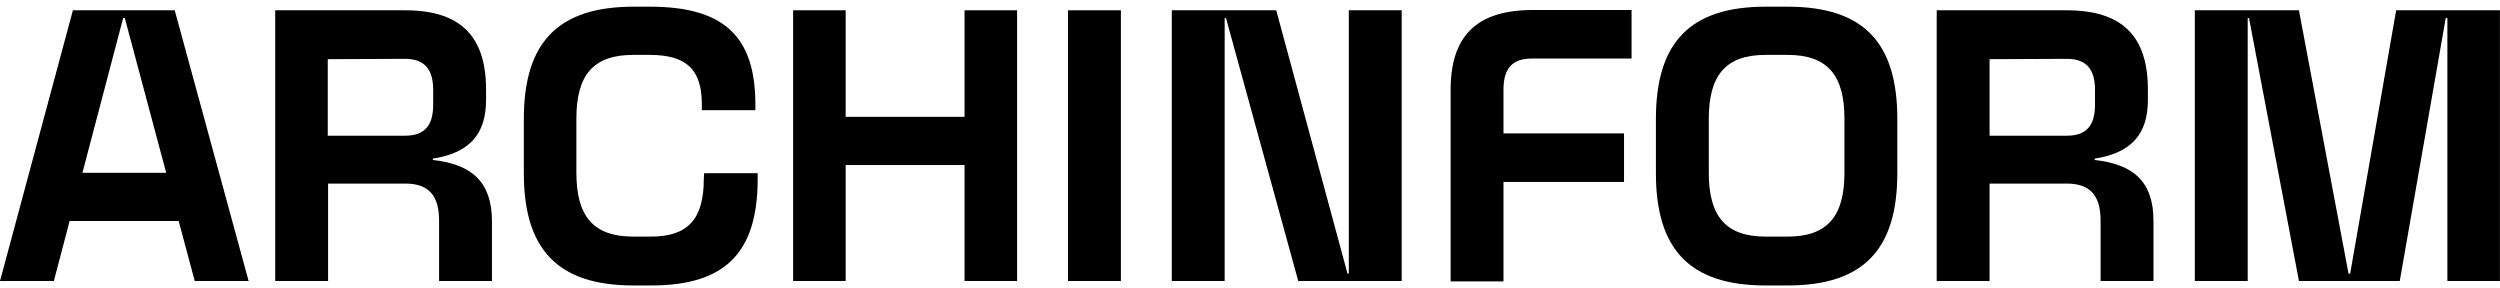
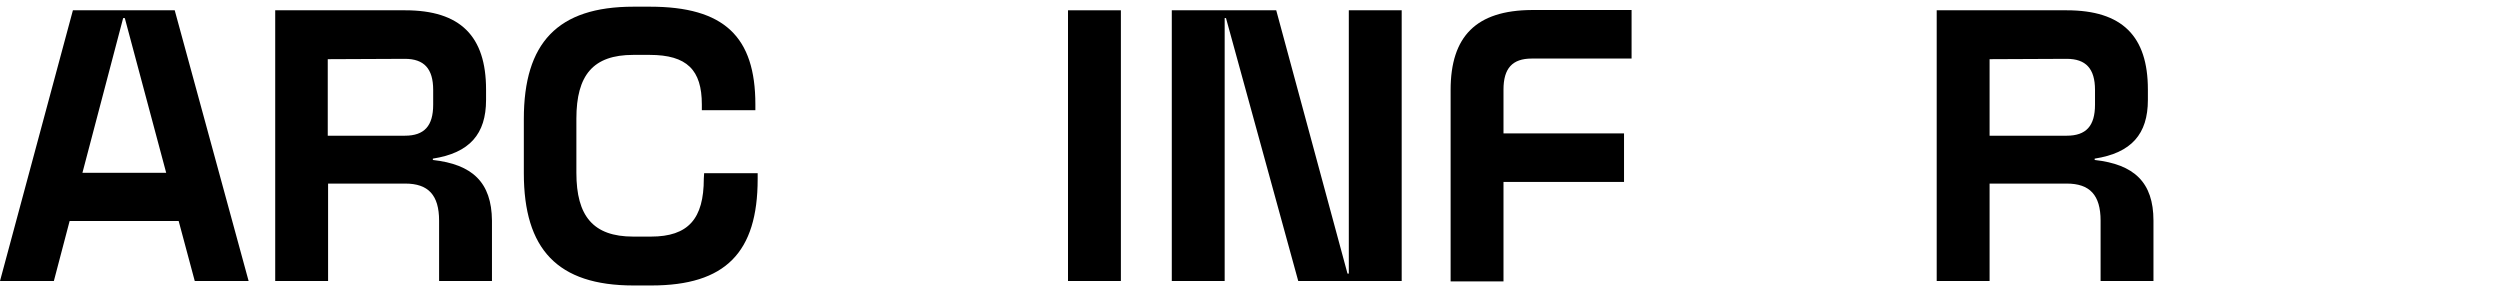
<svg xmlns="http://www.w3.org/2000/svg" width="295" height="34" viewBox="0 0 295 34" fill="none">
  <path fill-rule="evenodd" clip-rule="evenodd" d="M83.05 21.076C83.05 25.809 81.228 27.918 76.81 27.918H74.718C69.99 27.918 68.013 25.491 68.013 20.4V13.995C68.013 8.864 69.99 6.477 74.718 6.477H76.655C81.073 6.477 82.817 8.267 82.817 12.324V13.001H89.134V12.324C89.134 4.329 85.453 0.789 76.694 0.789H74.756C65.765 0.789 61.812 5.085 61.812 14.035V20.439C61.812 29.39 65.765 33.686 74.756 33.686H76.849C85.608 33.686 89.405 29.787 89.405 21.116V20.439H83.088L83.05 21.076Z" fill="black" />
  <path fill-rule="evenodd" clip-rule="evenodd" d="M51.077 18.877V18.718C55.417 18.042 57.355 15.814 57.355 11.796V10.563C57.355 4.278 54.332 1.215 47.821 1.215H32.475V33.158H38.714V21.662H47.821C50.534 21.662 51.813 23.014 51.813 26.037V33.158H58.052V26.037C58.014 21.503 55.727 19.394 51.077 18.877ZM47.782 6.943C50.03 6.943 51.115 8.097 51.115 10.603V12.353C51.115 14.86 50.069 16.013 47.782 16.013H38.675V6.983L47.782 6.943Z" fill="black" />
  <path fill-rule="evenodd" clip-rule="evenodd" d="M8.603 1.215L0 33.158H6.356L8.216 26.077H21.082L22.981 33.158H29.337L20.617 1.215H8.603ZM9.727 20.389L14.533 2.13H14.726L19.61 20.389H9.727Z" fill="black" />
-   <path fill-rule="evenodd" clip-rule="evenodd" d="M113.818 13.786H99.788V1.215H93.588V33.158H99.788V19.474H113.818V33.158H120.018V1.215H113.818V13.786Z" fill="black" />
  <path fill-rule="evenodd" clip-rule="evenodd" d="M159.16 32.283H159.005L150.595 1.215H138.271V33.158H144.511V2.13H144.666L153.192 33.158H165.399V1.215H159.16V32.283Z" fill="black" />
-   <path fill-rule="evenodd" clip-rule="evenodd" d="M282.746 1.215L277.32 32.283H277.126L271.274 1.215H258.989V33.158H265.229V2.13H265.384L271.274 33.158H283.172L288.597 2.13H288.791V33.158H294.992V1.215H282.746Z" fill="black" />
  <path fill-rule="evenodd" clip-rule="evenodd" d="M247.172 18.877V18.718C251.512 18.042 253.45 15.814 253.45 11.796V10.563C253.45 4.278 250.427 1.215 243.878 1.215H228.531V33.158H234.771V21.662H243.878C246.591 21.662 247.87 23.014 247.87 26.037V33.158H254.109V26.037C254.109 21.503 251.822 19.394 247.172 18.877ZM243.878 6.943C246.126 6.943 247.211 8.097 247.211 10.603V12.353C247.211 14.86 246.164 16.013 243.878 16.013H234.771V6.983L243.878 6.943Z" fill="black" />
  <path d="M132.264 1.215H126.024V33.158H132.264V1.215Z" fill="black" />
  <path fill-rule="evenodd" clip-rule="evenodd" d="M171.173 10.609V33.204H177.412V21.469H191.635V15.741H177.412V10.569C177.412 8.063 178.459 6.91 180.745 6.91H192.526V1.182H180.745C174.196 1.221 171.173 4.284 171.173 10.609Z" fill="black" />
-   <path fill-rule="evenodd" clip-rule="evenodd" d="M210.939 0.789H208.342C199.351 0.789 195.398 5.085 195.398 14.035V20.439C195.398 29.39 199.351 33.686 208.342 33.686H210.939C219.93 33.686 223.883 29.39 223.883 20.439V14.035C223.883 5.045 219.93 0.789 210.939 0.789ZM217.643 20.4C217.643 25.531 215.628 27.918 210.939 27.918H208.342C203.614 27.918 201.638 25.491 201.638 20.4V13.995C201.638 8.864 203.653 6.477 208.342 6.477H210.939C215.667 6.477 217.643 8.903 217.643 13.995V20.4Z" fill="black" />
</svg>